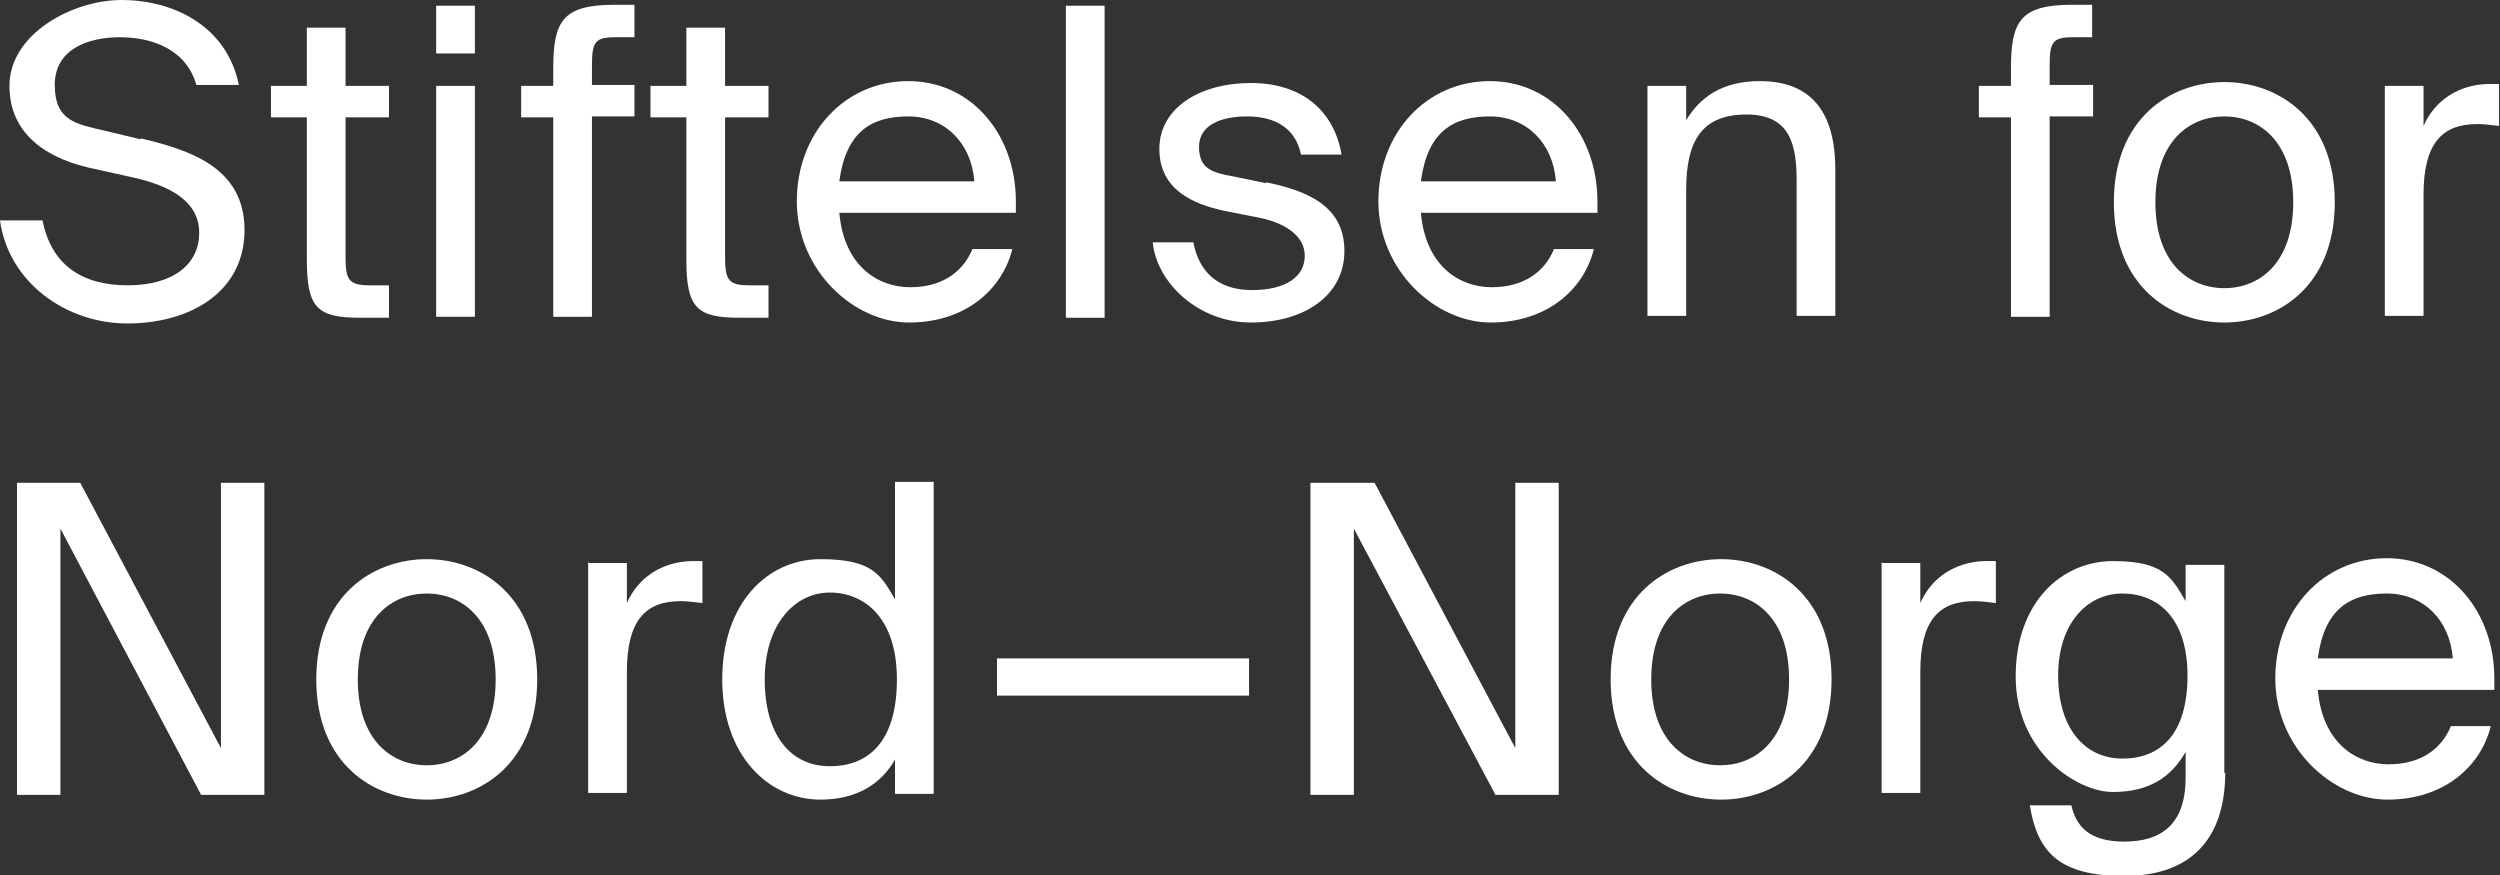
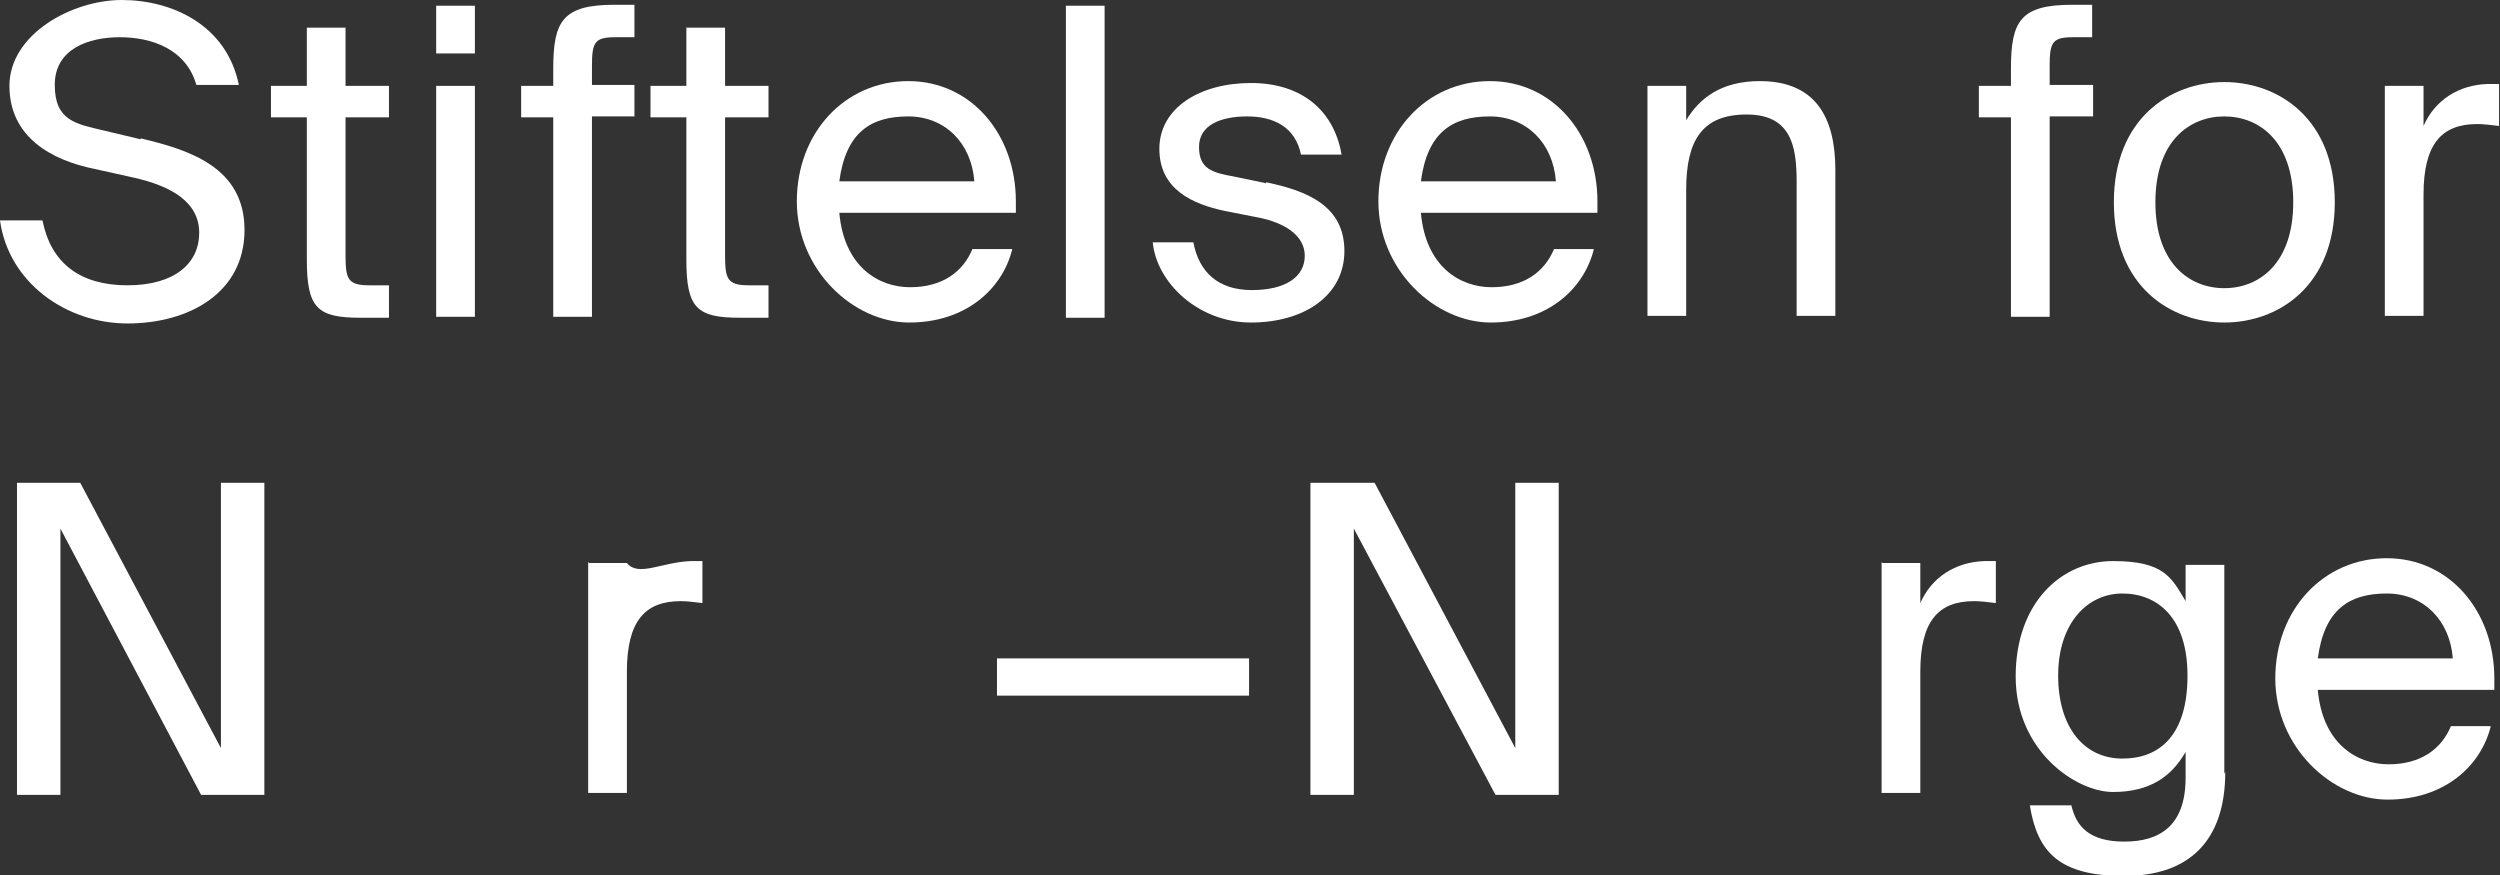
<svg xmlns="http://www.w3.org/2000/svg" width="240" height="84" viewBox="0 0 240 84" fill="none">
  <rect x="0" y="0" width="240" height="84" fill="#333333" stroke="none" />
  <g clip-path="url(#clip0_93_2051)">
    <path d="M13.505 13.282C18.127 14.382 23.474 16.03 23.474 22.076C23.474 28.122 18.127 31.053 12.236 31.053C6.344 31.053 0.816 27.114 0 21.16H4.079C4.894 25.282 7.704 27.389 12.236 27.389C16.767 27.389 19.124 25.282 19.124 22.351C19.124 19.42 16.495 17.863 12.78 17.038L9.063 16.214C4.985 15.389 0.906 13.191 0.906 8.244C0.906 3.298 6.888 0 11.692 0C16.495 0 21.752 2.382 22.93 8.153H18.852C17.855 4.672 14.502 3.573 11.511 3.573C8.52 3.573 5.257 4.672 5.257 8.153C5.257 11.634 7.341 11.908 10.06 12.55L13.505 13.374V13.282Z" fill="white" />
    <path d="M34.622 30.504C30.453 30.504 29.456 29.588 29.456 24.916V11.267H26.012V8.244H29.456V2.656H33.172V8.244H37.341V11.267H33.172V24.458C33.172 26.748 33.353 27.389 35.438 27.389H37.341V30.504H34.622Z" fill="white" />
    <path d="M41.873 0.55H45.589V5.13H41.873V0.55ZM41.873 8.244H45.589V30.412H41.873V8.244Z" fill="white" />
    <path d="M53.112 11.267H50.03V8.244H53.112V6.595C53.112 2.015 54.018 0.458 59.003 0.458H60.906V3.573H59.094C57.1 3.573 56.828 4.031 56.828 6.321V8.153H60.906V11.176H56.828V30.412H53.112V11.267Z" fill="white" />
    <path d="M71.057 30.504C66.888 30.504 65.891 29.588 65.891 24.916V11.267H62.447V8.244H65.891V2.656H69.607V8.244H73.776V11.267H69.607V24.458C69.607 26.748 69.788 27.389 71.873 27.389H73.776V30.504H71.057Z" fill="white" />
    <path d="M97.16 24C96.163 27.847 92.628 30.962 87.281 30.962C81.934 30.962 76.496 25.924 76.496 19.328C76.496 12.733 81.118 7.786 87.19 7.786C93.263 7.786 97.523 12.916 97.523 19.328C97.523 25.741 97.523 20.061 97.523 20.427H80.574C81.027 25.557 84.29 27.573 87.372 27.573C90.453 27.573 92.447 26.107 93.353 23.908H97.16V24ZM80.574 17.405H93.535C93.263 13.741 90.725 11.176 87.19 11.176C83.656 11.176 81.209 12.641 80.574 17.405Z" fill="white" />
    <path d="M106.042 0.55H102.326V30.504H106.042V0.55Z" fill="white" />
    <path d="M121.541 17.496C125.529 18.321 129.063 19.786 129.063 24.092C129.063 28.397 125.166 30.962 120.091 30.962C115.015 30.962 111.027 27.114 110.665 23.267H114.562C115.106 26.107 116.918 27.847 120.181 27.847C123.444 27.847 125.257 26.565 125.257 24.55C125.257 22.534 123.172 21.343 120.816 20.886L117.553 20.244C114.562 19.603 111.299 18.229 111.299 14.29C111.299 10.351 115.196 7.969 120.091 7.969C124.985 7.969 128.066 10.626 128.792 14.84H124.894C124.35 12.183 122.266 11.176 119.728 11.176C117.19 11.176 115.106 12 115.106 14.107C115.106 16.214 116.375 16.58 118.459 16.947L121.541 17.588V17.496Z" fill="white" />
    <path d="M152.991 24C151.994 27.847 148.459 30.962 143.112 30.962C137.764 30.962 132.326 25.924 132.326 19.328C132.326 12.733 136.949 7.786 143.021 7.786C149.094 7.786 153.353 12.916 153.353 19.328C153.353 25.741 153.353 20.061 153.353 20.427H136.405C136.858 25.557 140.121 27.573 143.202 27.573C146.284 27.573 148.278 26.107 149.184 23.908H152.991V24ZM136.405 17.405H149.366C149.094 13.741 146.556 11.176 143.021 11.176C139.486 11.176 137.039 12.641 136.405 17.405Z" fill="white" />
    <path d="M158.157 8.244H161.873V11.542C163.142 9.435 165.227 7.786 168.943 7.786C174.29 7.786 176.193 11.267 176.193 16.305V30.321H172.477V17.405C172.477 14.015 171.934 10.992 167.674 10.992C163.414 10.992 161.873 13.466 161.873 18.229V30.321H158.157V8.244Z" fill="white" />
    <path d="M193.051 11.267H189.97V8.244H193.051V6.595C193.051 2.015 193.958 0.458 198.943 0.458H200.846V3.573H199.033C197.039 3.573 196.767 4.031 196.767 6.321V8.153H200.937V11.176H196.767V30.412H193.051V11.267Z" fill="white" />
    <path d="M202.931 19.42C202.931 11.359 208.369 7.878 213.535 7.878C218.701 7.878 224.139 11.359 224.139 19.42C224.139 27.481 218.701 30.962 213.535 30.962C208.369 30.962 202.931 27.481 202.931 19.42ZM220.151 19.42C220.151 13.557 216.888 11.176 213.535 11.176C210.181 11.176 206.918 13.557 206.918 19.42C206.918 25.282 210.181 27.664 213.535 27.664C216.888 27.664 220.151 25.282 220.151 19.42Z" fill="white" />
    <path d="M229.033 8.244H232.659V12.092C233.746 9.618 236.012 8.153 238.822 8.061C239.184 8.061 239.547 8.061 239.909 8.061V12.092C239.094 12 238.459 11.908 237.825 11.908C234.381 11.908 232.659 13.832 232.659 18.687V30.321H228.943V8.244H229.033Z" fill="white" />
    <path d="M1.631 46.351H7.704L21.209 71.817V46.351H25.378V76.305H19.305L5.801 50.748V76.305H1.631V46.351Z" fill="white" />
-     <path d="M30.363 65.221C30.363 57.16 35.801 53.679 40.967 53.679C46.133 53.679 51.571 57.16 51.571 65.221C51.571 73.282 46.133 76.763 40.967 76.763C35.801 76.763 30.363 73.282 30.363 65.221ZM47.583 65.221C47.583 59.359 44.32 56.977 40.967 56.977C37.613 56.977 34.35 59.359 34.35 65.221C34.35 71.084 37.613 73.466 40.967 73.466C44.32 73.466 47.583 71.084 47.583 65.221Z" fill="white" />
-     <path d="M56.556 54.046H60.181V57.893C61.269 55.42 63.535 53.954 66.344 53.863C66.707 53.863 67.07 53.863 67.432 53.863V57.893C66.616 57.801 65.982 57.71 65.347 57.71C61.903 57.71 60.181 59.634 60.181 64.489V76.122H56.465V53.954L56.556 54.046Z" fill="white" />
-     <path d="M85.921 72.916C84.562 75.298 82.205 76.763 78.761 76.763C73.776 76.763 69.335 72.55 69.335 65.221C69.335 57.893 73.686 53.679 78.761 53.679C83.837 53.679 84.562 55.237 85.921 57.527V46.26H89.637V76.214H85.921V72.824V72.916ZM86.103 65.221C86.103 59.359 83.021 56.886 79.668 56.886C76.314 56.886 73.414 59.908 73.414 65.221C73.414 70.534 75.861 73.557 79.668 73.557C83.474 73.557 86.103 71.084 86.103 65.221Z" fill="white" />
+     <path d="M56.556 54.046H60.181C61.269 55.42 63.535 53.954 66.344 53.863C66.707 53.863 67.07 53.863 67.432 53.863V57.893C66.616 57.801 65.982 57.71 65.347 57.71C61.903 57.71 60.181 59.634 60.181 64.489V76.122H56.465V53.954L56.556 54.046Z" fill="white" />
    <path d="M119.909 63.206H95.71V66.779H119.909V63.206Z" fill="white" />
    <path d="M125.801 46.351H131.964L145.468 71.817V46.351H149.637V76.305H143.565L129.97 50.748V76.305H125.801V46.351Z" fill="white" />
-     <path d="M154.622 65.221C154.622 57.16 160.06 53.679 165.227 53.679C170.393 53.679 175.831 57.16 175.831 65.221C175.831 73.282 170.393 76.763 165.227 76.763C160.06 76.763 154.622 73.282 154.622 65.221ZM171.752 65.221C171.752 59.359 168.489 56.977 165.136 56.977C161.782 56.977 158.52 59.359 158.52 65.221C158.52 71.084 161.782 73.466 165.136 73.466C168.489 73.466 171.752 71.084 171.752 65.221Z" fill="white" />
    <path d="M180.725 54.046H184.35V57.893C185.438 55.42 187.704 53.954 190.514 53.863C190.876 53.863 191.239 53.863 191.601 53.863V57.893C190.785 57.801 190.151 57.71 189.517 57.71C186.072 57.71 184.35 59.634 184.35 64.489V76.122H180.634V53.954L180.725 54.046Z" fill="white" />
    <path d="M213.625 74.107C213.625 80.702 210.181 84.092 203.927 84.092C197.674 84.092 195.589 81.802 194.864 77.313H198.852C199.305 79.328 200.574 80.794 203.927 80.794C207.281 80.794 209.819 79.328 209.819 74.656V72.183C208.459 74.565 206.375 76.031 202.84 76.031C199.305 76.031 193.505 72.092 193.505 64.947C193.505 57.801 197.946 53.863 202.84 53.863C207.734 53.863 208.459 55.42 209.819 57.71V54.229H213.535V74.29L213.625 74.107ZM210 64.855C210 59.267 207.1 56.977 203.746 56.977C200.393 56.977 197.583 59.817 197.583 64.855C197.583 69.893 200.121 72.824 203.746 72.824C207.372 72.824 210 70.534 210 64.855Z" fill="white" />
    <path d="M239.094 69.802C238.097 73.649 234.562 76.763 229.214 76.763C223.867 76.763 218.429 71.725 218.429 65.13C218.429 58.534 223.051 53.588 229.124 53.588C235.196 53.588 239.456 58.718 239.456 65.13C239.456 71.542 239.456 65.863 239.456 66.229H222.508C222.961 71.359 226.224 73.374 229.305 73.374C232.387 73.374 234.381 71.908 235.287 69.71H239.094V69.802ZM222.508 63.206H235.468C235.196 59.542 232.659 56.977 229.124 56.977C225.589 56.977 223.142 58.443 222.508 63.206Z" fill="white" />
  </g>
  <defs>
    <clipPath id="clip0_93_2051">
      <rect width="240" height="84" fill="white" />
    </clipPath>
  </defs>
</svg>